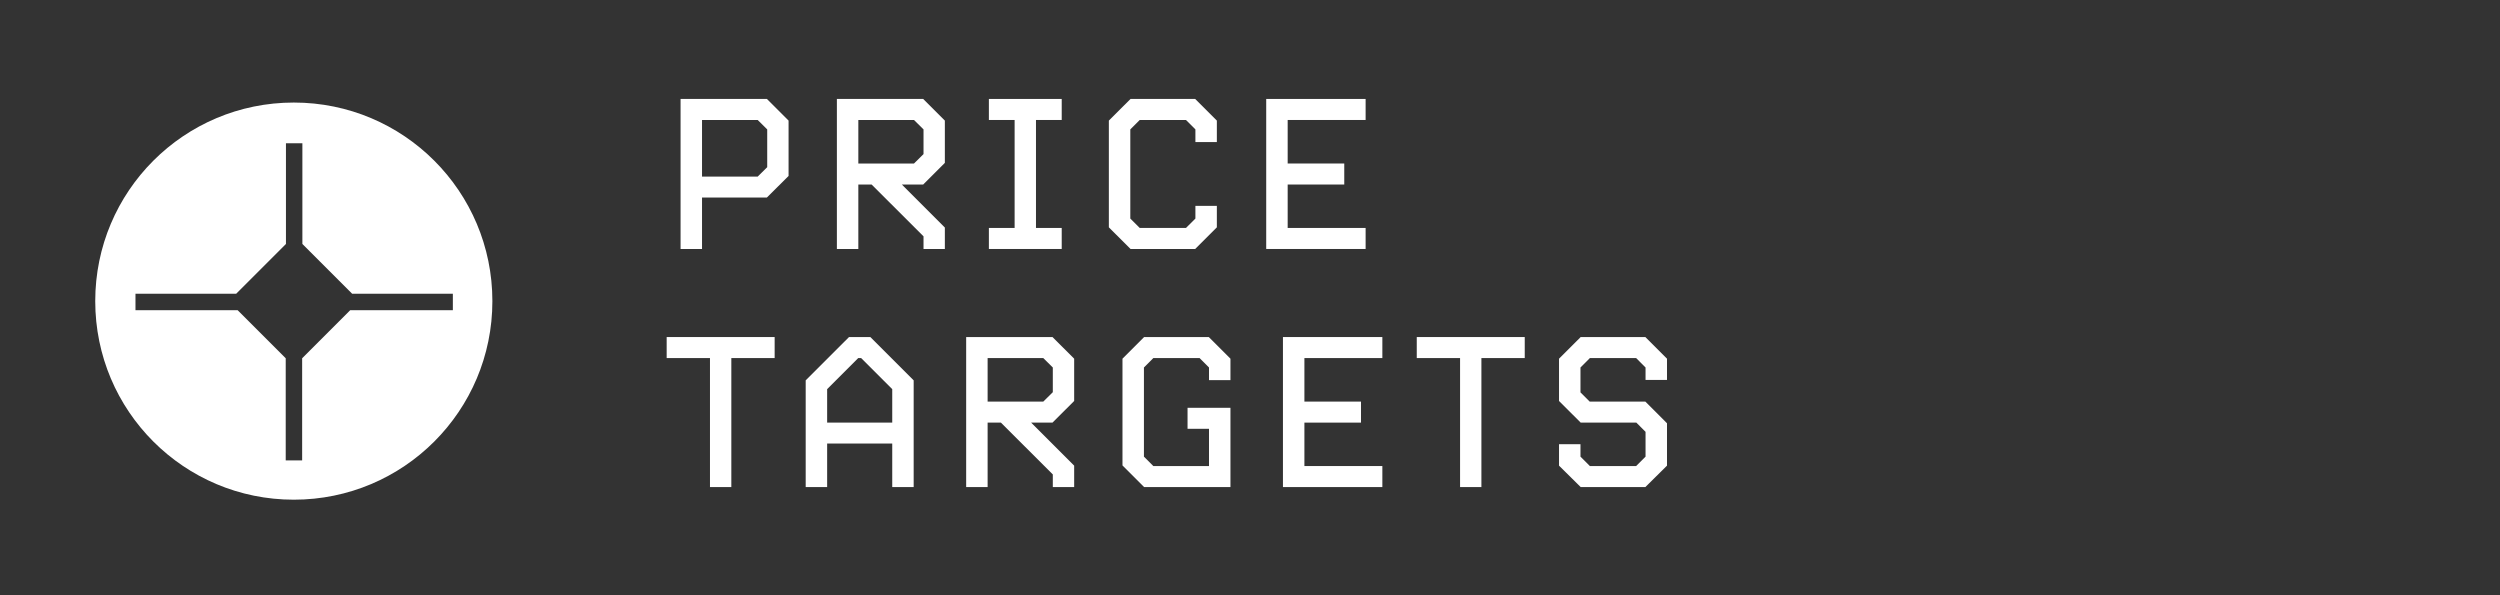
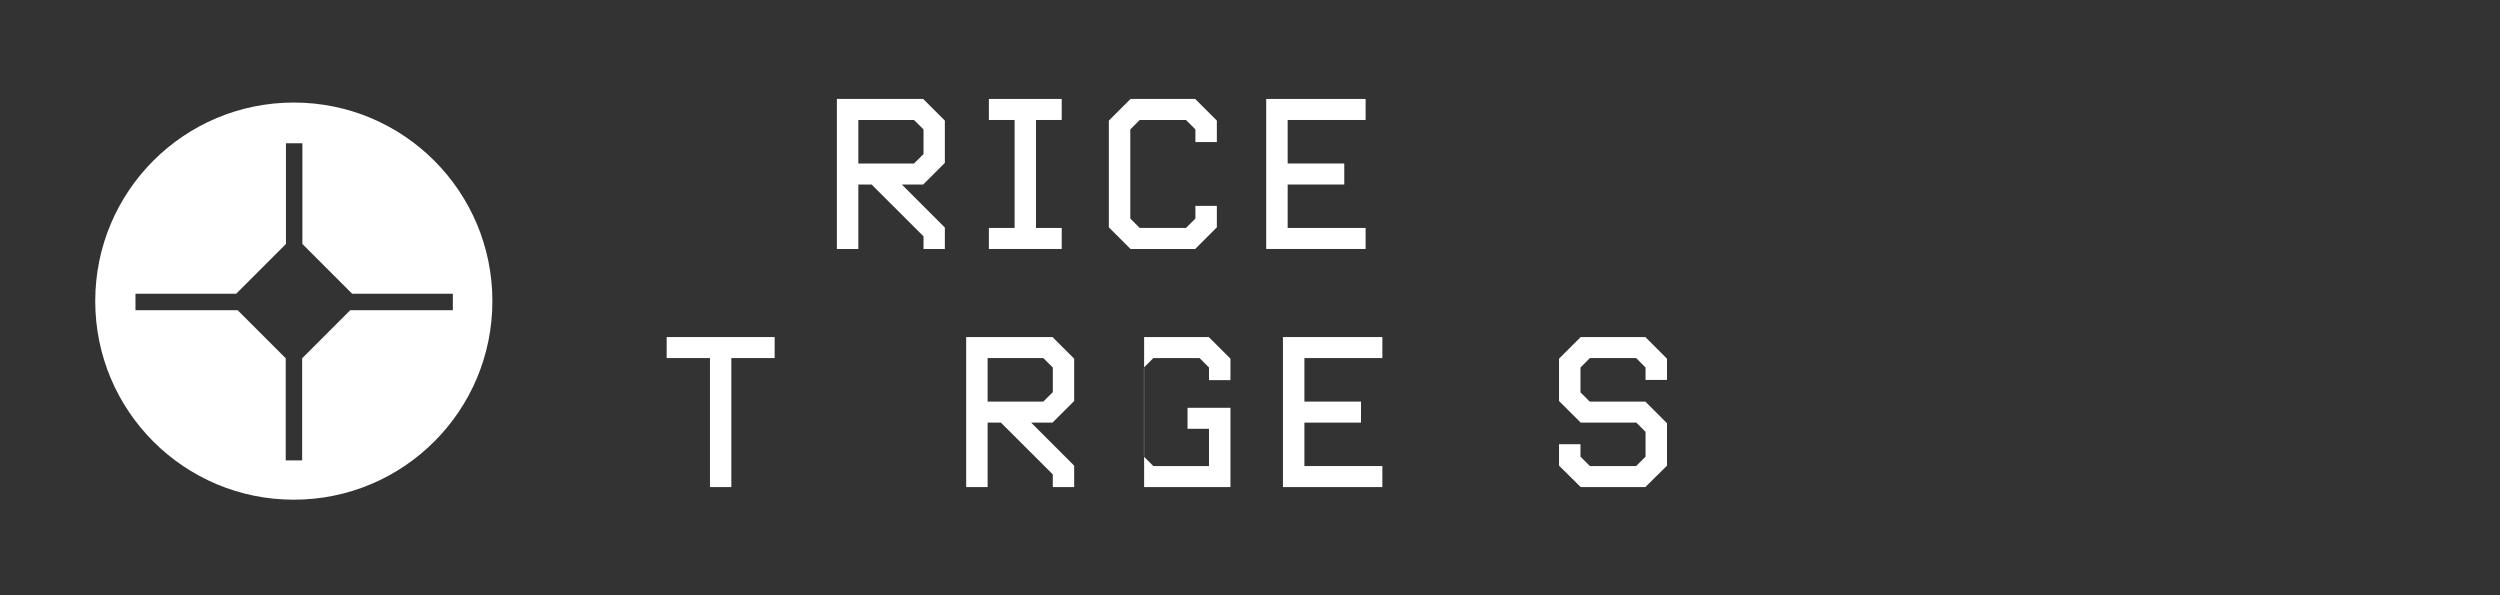
<svg xmlns="http://www.w3.org/2000/svg" width="105" height="25" viewBox="0 0 105 25" fill="none">
  <rect x="0" y="0" width="105" height="25" fill="#333333" stroke="none" />
  <path d="M12.34 4.307C7.73 4.307 4 8.037 4 12.647C4 17.257 7.73 20.987 12.34 20.987C16.95 20.987 20.68 17.257 20.68 12.647C20.68 8.037 16.95 4.307 12.34 4.307ZM14.71 13.027L12.69 15.047V19.337H12V15.047L9.98 13.027H5.69V12.337H9.92L12.01 10.247V6.017H12.7V10.247L14.79 12.337H19.02V13.027H14.73H14.71Z" fill="white" />
-   <path d="M29.485 8.295V10.457H28.584V4.156H32.21L33.12 5.065V7.39L32.21 8.295H29.485ZM32.223 5.435L31.823 5.039H29.485V7.417H31.823L32.223 7.021V5.435Z" fill="white" />
  <path d="M38.788 10.457V9.926L36.608 7.75H36.05V10.457H35.149V4.156H38.774L39.684 5.065V6.841L38.774 7.75H37.878L39.684 9.557V10.457H38.788ZM38.788 5.435L38.388 5.039H36.05V6.867H38.388L38.788 6.472V5.435Z" fill="white" />
  <path d="M41.533 10.457V9.574H42.614V5.039H41.533V4.156H44.592V5.039H43.511V9.574H44.592V10.457H41.533Z" fill="white" />
  <path d="M47.482 10.457L46.572 9.548V5.065L47.482 4.156H50.198L51.108 5.065V5.966H50.207V5.435L49.811 5.039H47.869L47.473 5.435V9.179L47.869 9.574H49.811L50.207 9.179V8.647H51.108V9.548L50.198 10.457H47.482Z" fill="white" />
  <path d="M53.181 10.457V4.156H57.356V5.039H54.082V6.867H56.459V7.75H54.082V9.574H57.356V10.457H53.181Z" fill="white" />
  <path d="M29.819 20.457V15.039H28V14.156H32.535V15.039H30.716V20.457H29.819Z" fill="white" />
-   <path d="M37.474 20.457V18.629H34.74V20.457H33.839V15.975L35.659 14.156H36.555L38.374 15.975V20.457H37.474ZM37.474 16.344L36.168 15.039H36.045L34.74 16.344V17.75H37.474V16.344Z" fill="white" />
  <path d="M44.218 20.457V19.926L42.038 17.75H41.48V20.457H40.579V14.156H44.205L45.115 15.065V16.841L44.205 17.75H43.308L45.115 19.557V20.457H44.218ZM44.218 15.435L43.818 15.039H41.48V16.867H43.818L44.218 16.472V15.435Z" fill="white" />
-   <path d="M48.053 20.457L47.144 19.548V15.065L48.053 14.156H50.769L51.679 15.065V15.966H50.778V15.435L50.383 15.039H48.44L48.045 15.435V19.179L48.44 19.574H50.778V18.01H49.877V17.127H51.679V20.457H48.053Z" fill="white" />
+   <path d="M48.053 20.457V15.065L48.053 14.156H50.769L51.679 15.065V15.966H50.778V15.435L50.383 15.039H48.44L48.045 15.435V19.179L48.44 19.574H50.778V18.01H49.877V17.127H51.679V20.457H48.053Z" fill="white" />
  <path d="M53.884 20.457V14.156H58.059V15.039H54.785V16.867H57.162V17.75H54.785V19.574H58.059V20.457H53.884Z" fill="white" />
-   <path d="M61.323 20.457V15.039H59.504V14.156H64.039V15.039H62.219V20.457H61.323Z" fill="white" />
  <path d="M69.105 20.457H66.389L65.479 19.557V18.656H66.38V19.179L66.775 19.574H68.718L69.113 19.179V18.137L68.727 17.75H66.389L65.479 16.841V15.065L66.389 14.156H69.105L70.014 15.065V15.957H69.113V15.435L68.718 15.039H66.775L66.38 15.435V16.48L66.767 16.867H69.105L70.014 17.777V19.557L69.105 20.457Z" fill="white" />
</svg>